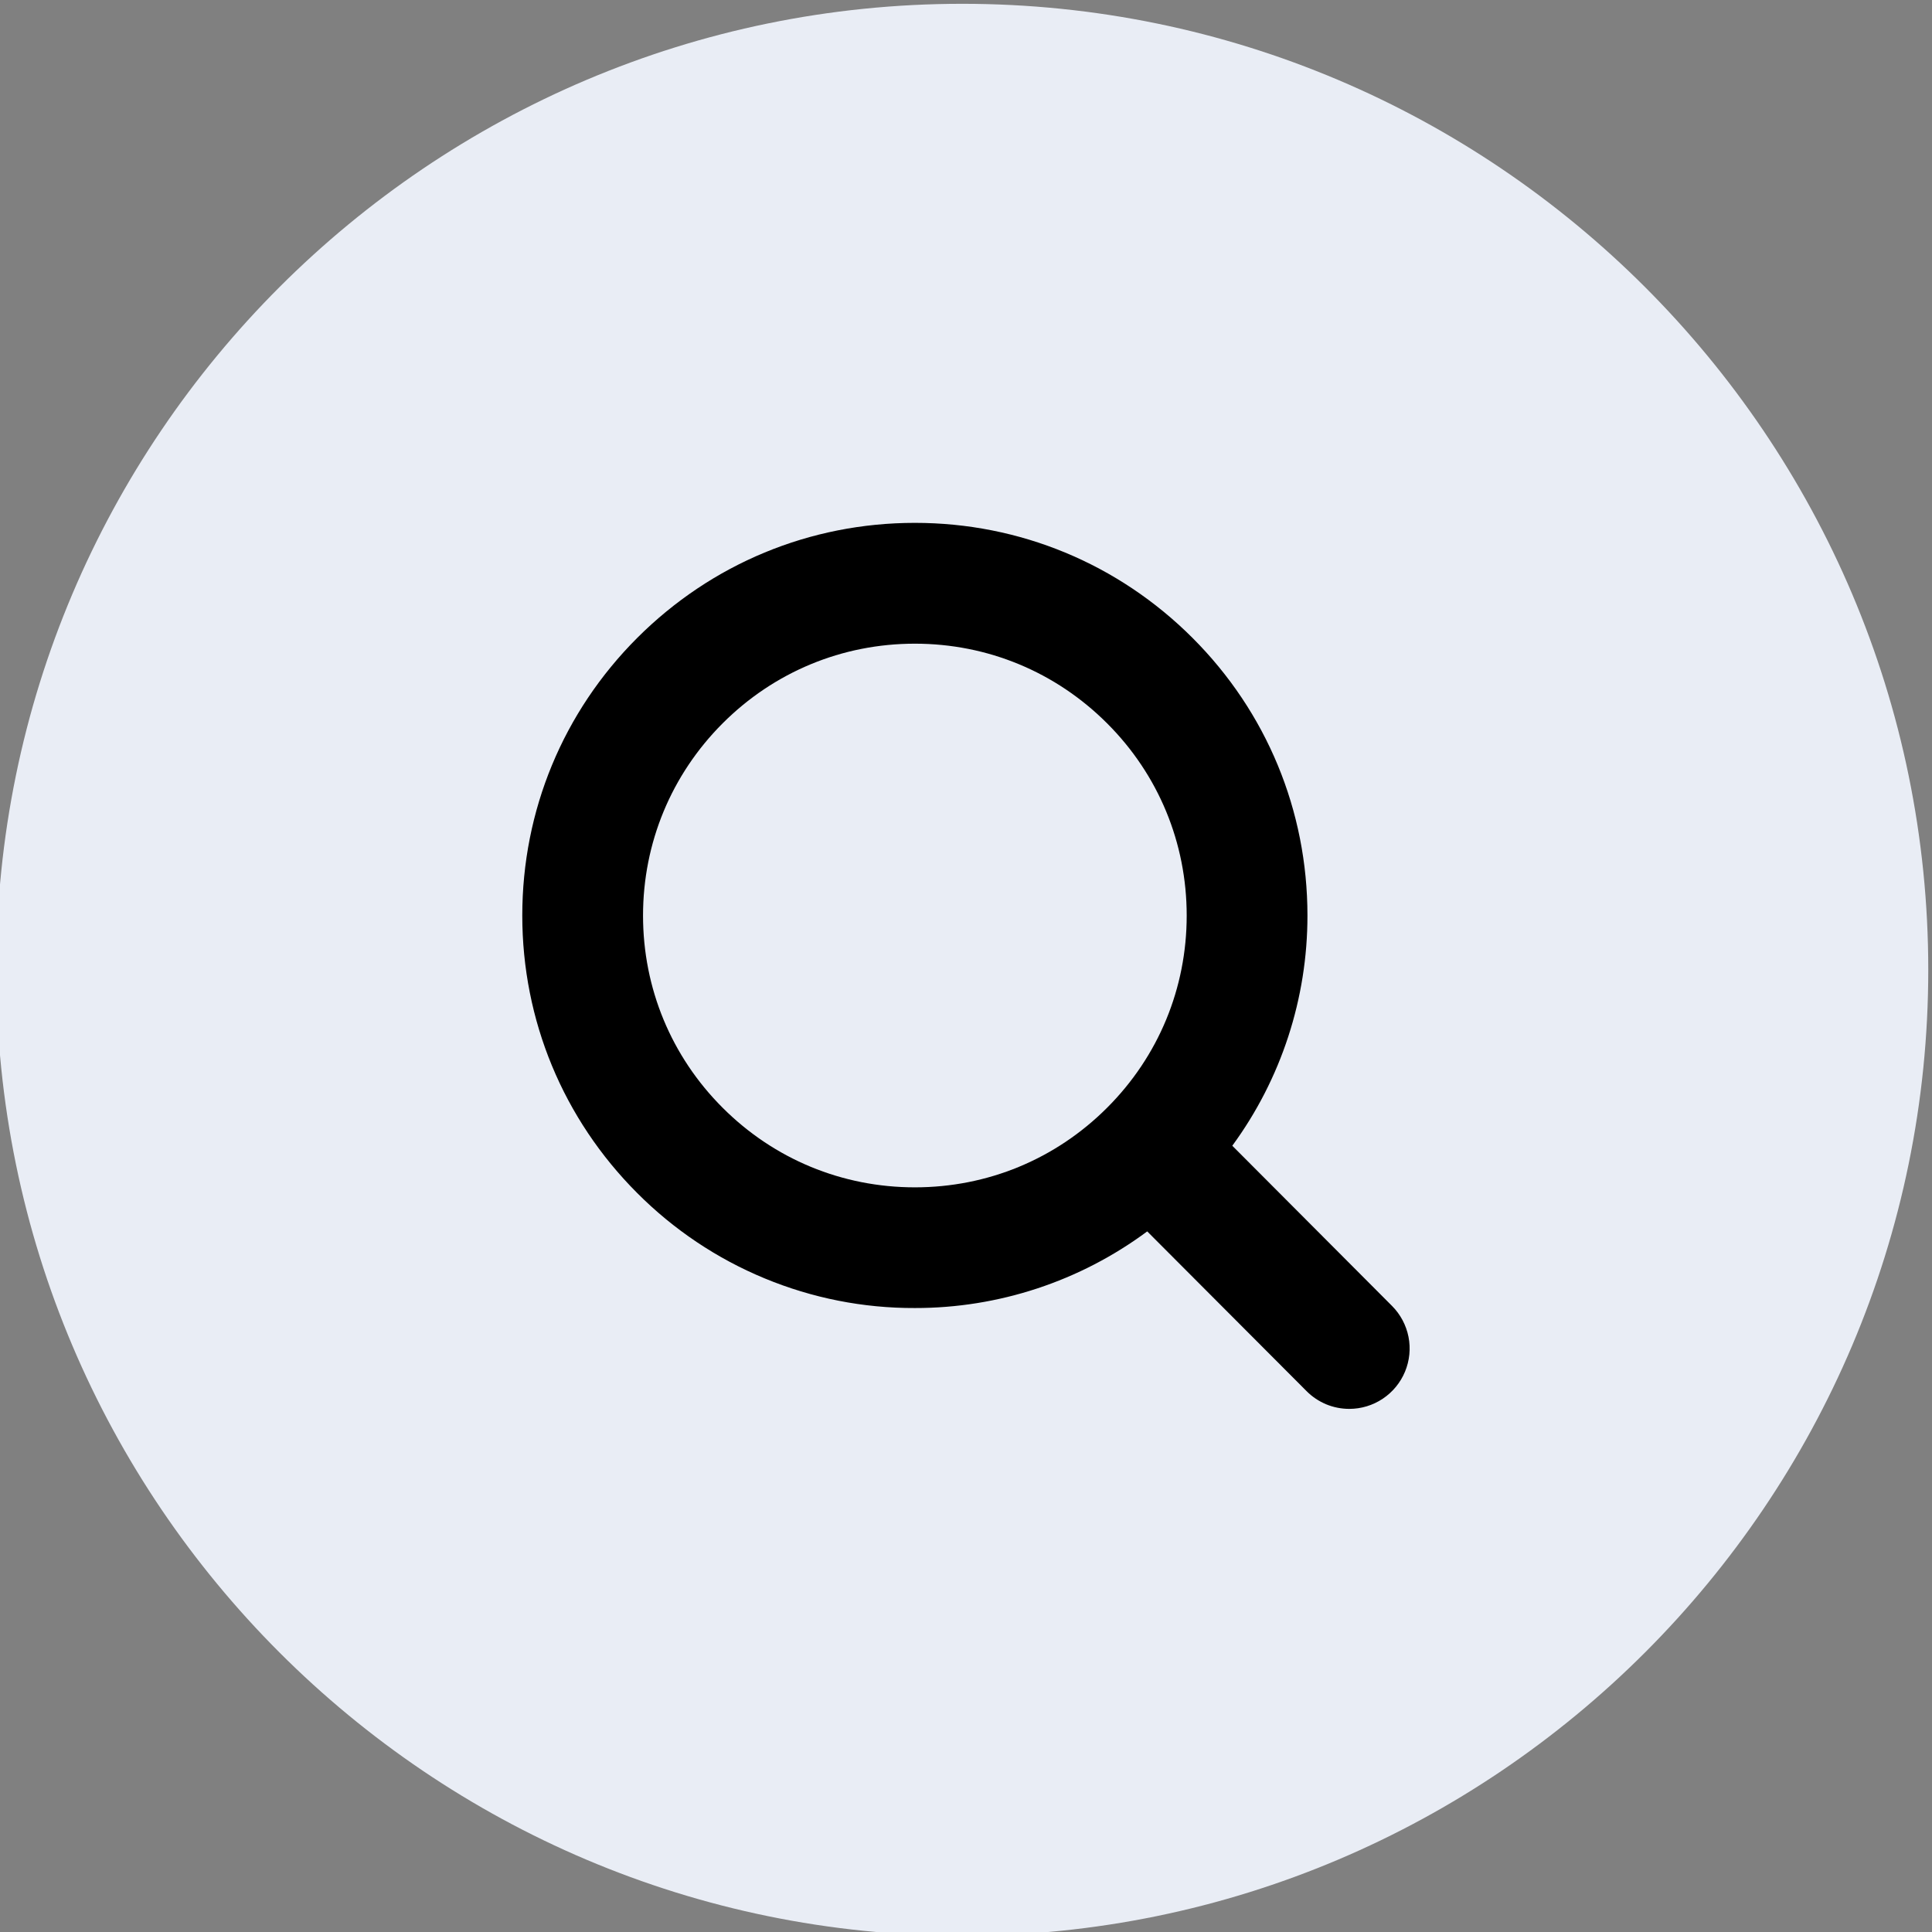
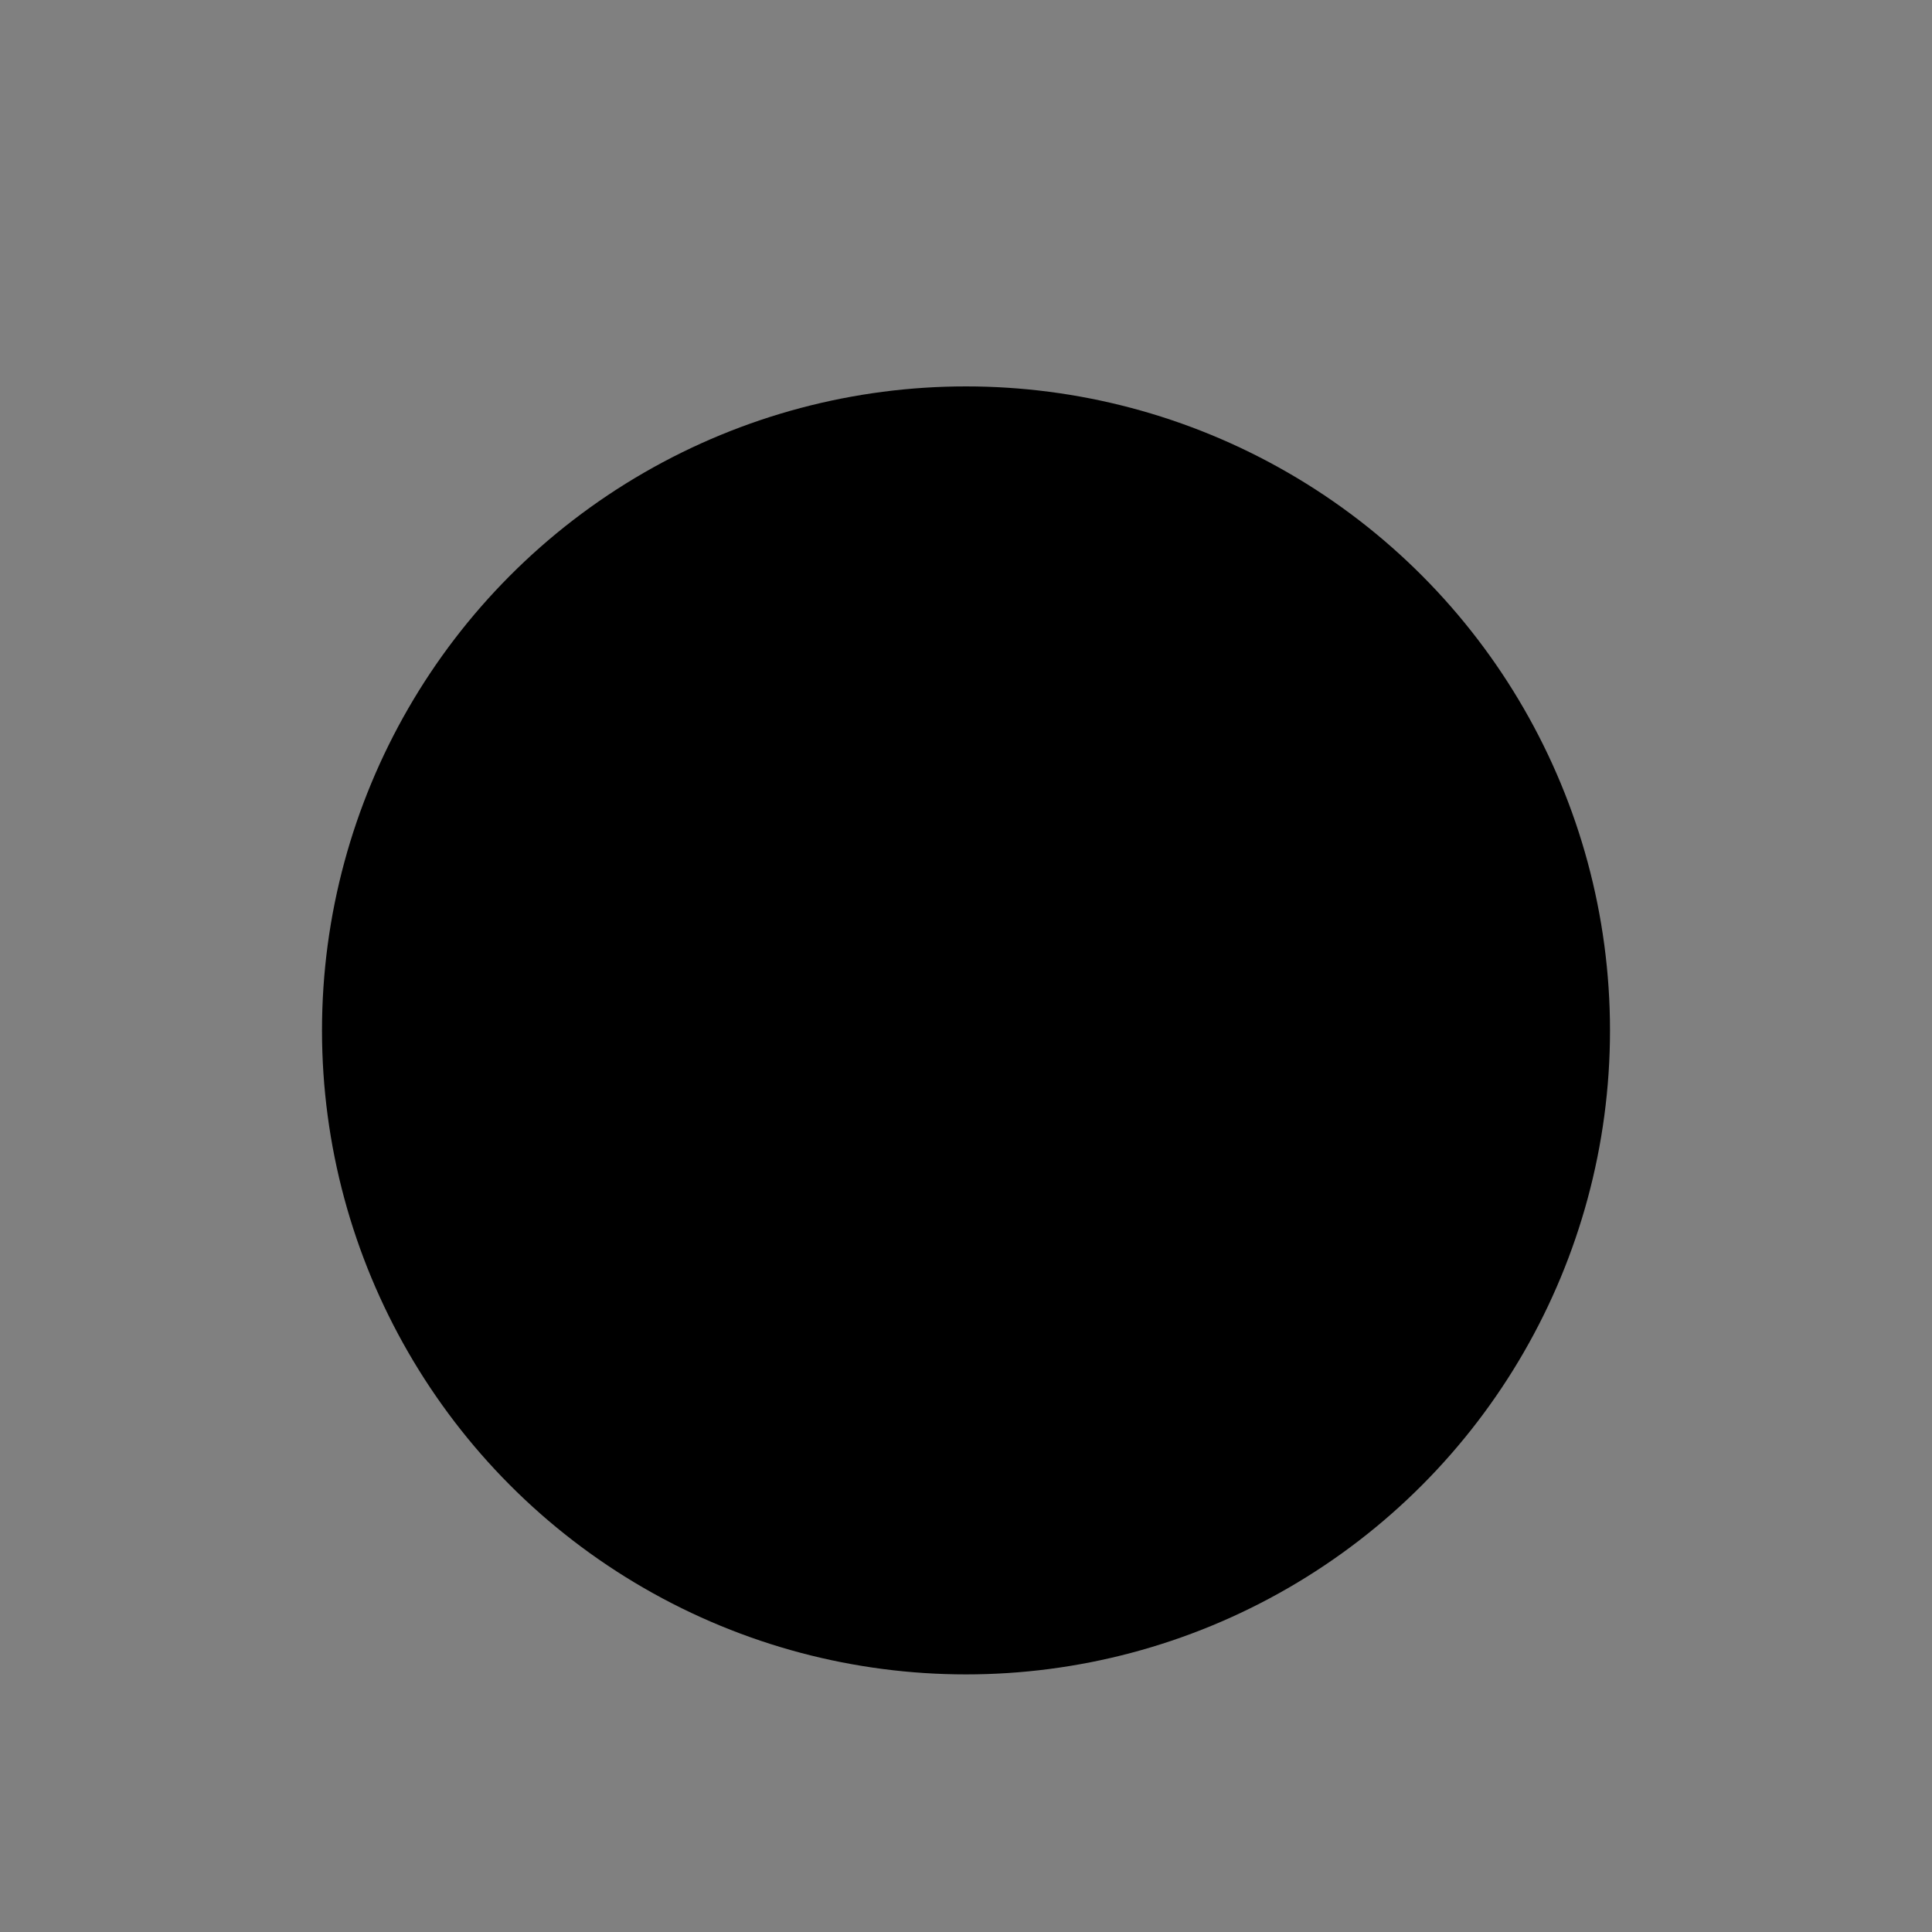
<svg xmlns="http://www.w3.org/2000/svg" width="30" height="30" viewBox="0 0 30 30" fill="none">
  <rect x="0" y="0" width="30" height="30" fill="#808080" stroke="none" />
  <g clip-path="url(#clip0_2558_2)">
    <circle cx="15" cy="16" r="10" fill="black" />
-     <path d="M17.191 17.201C16.393 17.999 15.335 18.437 14.206 18.437C13.077 18.437 12.019 17.999 11.221 17.201C10.423 16.404 9.985 15.345 9.985 14.217C9.985 13.089 10.424 12.03 11.221 11.232C12.019 10.434 13.077 9.995 14.206 9.995C15.335 9.995 16.393 10.434 17.191 11.232C17.989 12.029 18.427 13.089 18.427 14.217C18.427 15.345 17.989 16.404 17.191 17.201ZM29.942 15.059C29.942 23.329 23.212 30.059 14.942 30.059C6.671 30.059 -0.058 23.329 -0.058 15.059C-0.058 6.788 6.671 0.059 14.942 0.059C23.212 0.059 29.942 6.787 29.942 15.059ZM21.616 20.279L19.135 17.791C19.895 16.754 20.303 15.501 20.302 14.216C20.302 12.587 19.668 11.056 18.517 9.905C17.365 8.754 15.835 8.119 14.206 8.119C12.577 8.119 11.047 8.754 9.895 9.905C8.744 11.056 8.11 12.587 8.11 14.216C8.11 15.844 8.745 17.375 9.895 18.526C10.46 19.093 11.132 19.544 11.872 19.85C12.612 20.157 13.405 20.314 14.206 20.311C15.505 20.313 16.771 19.895 17.814 19.121L20.288 21.601C20.375 21.689 20.479 21.758 20.593 21.806C20.707 21.853 20.829 21.877 20.952 21.877C21.137 21.877 21.318 21.822 21.472 21.719C21.626 21.616 21.746 21.47 21.817 21.299C21.888 21.128 21.907 20.94 21.871 20.758C21.835 20.577 21.746 20.41 21.616 20.279Z" fill="#E9EDF5" />
  </g>
  <defs>
    <clipPath id="clip0_2558_2">
      <rect width="30" height="30" fill="white" />
    </clipPath>
  </defs>
</svg>